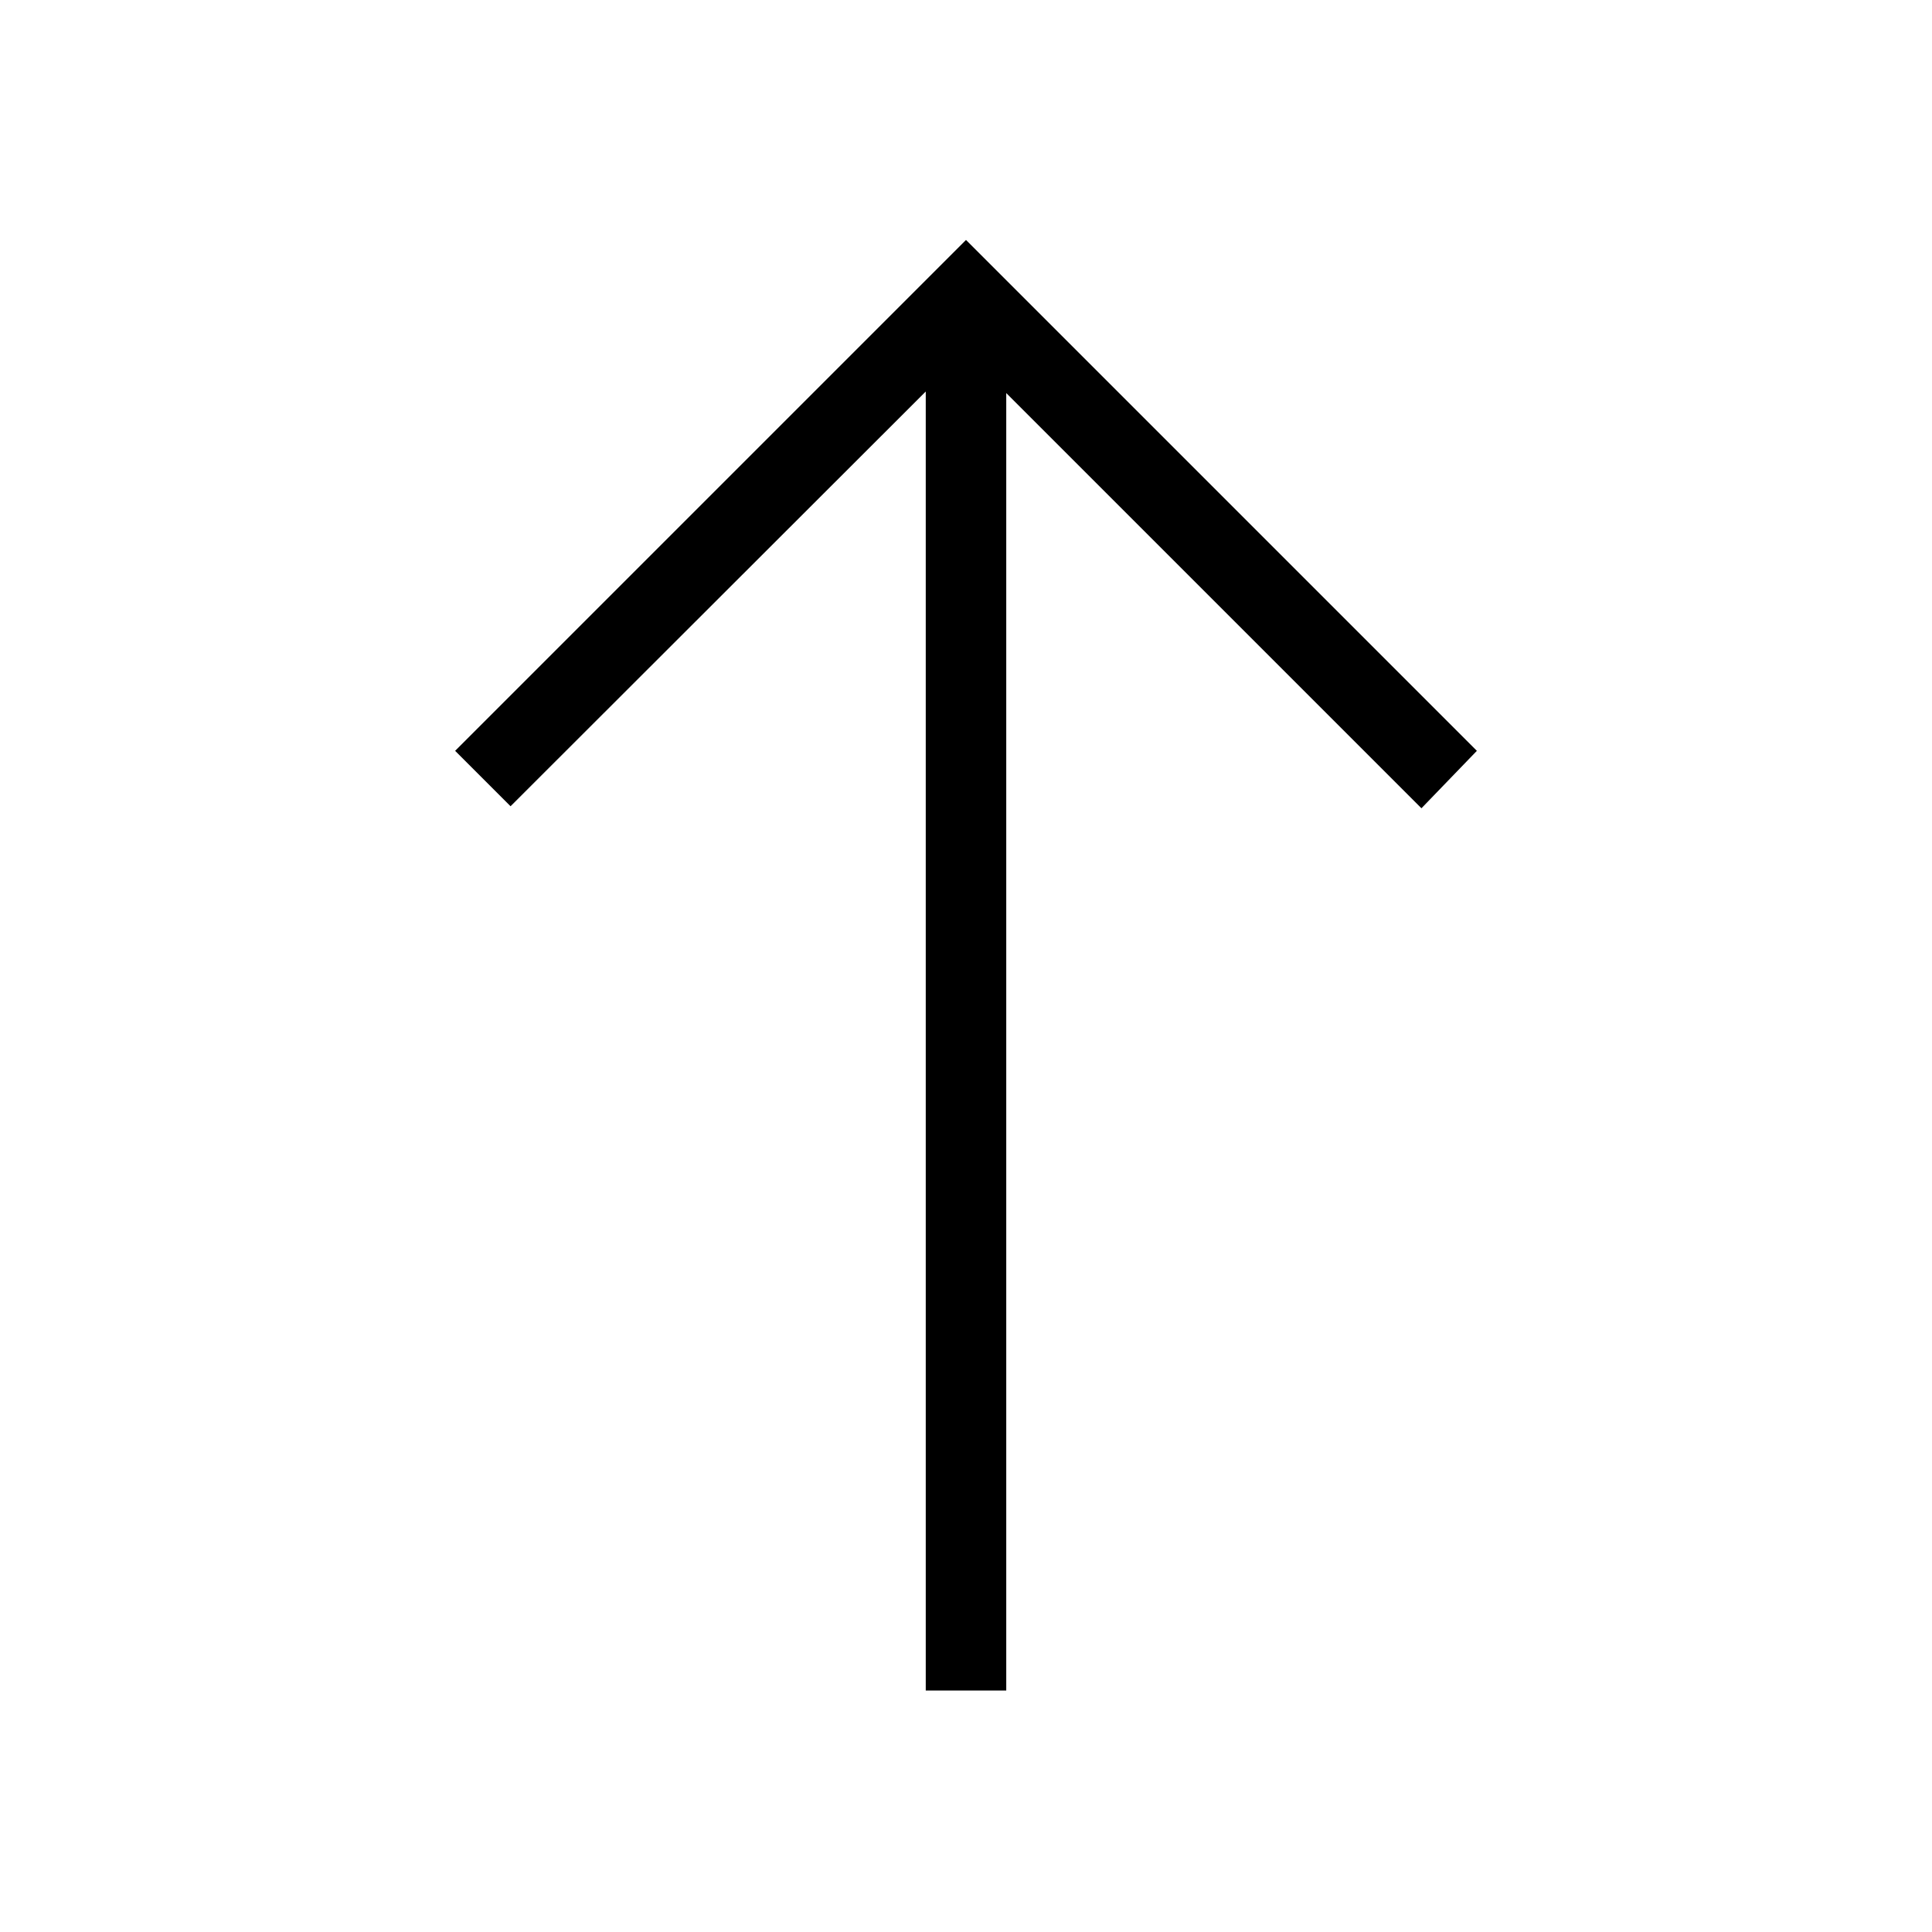
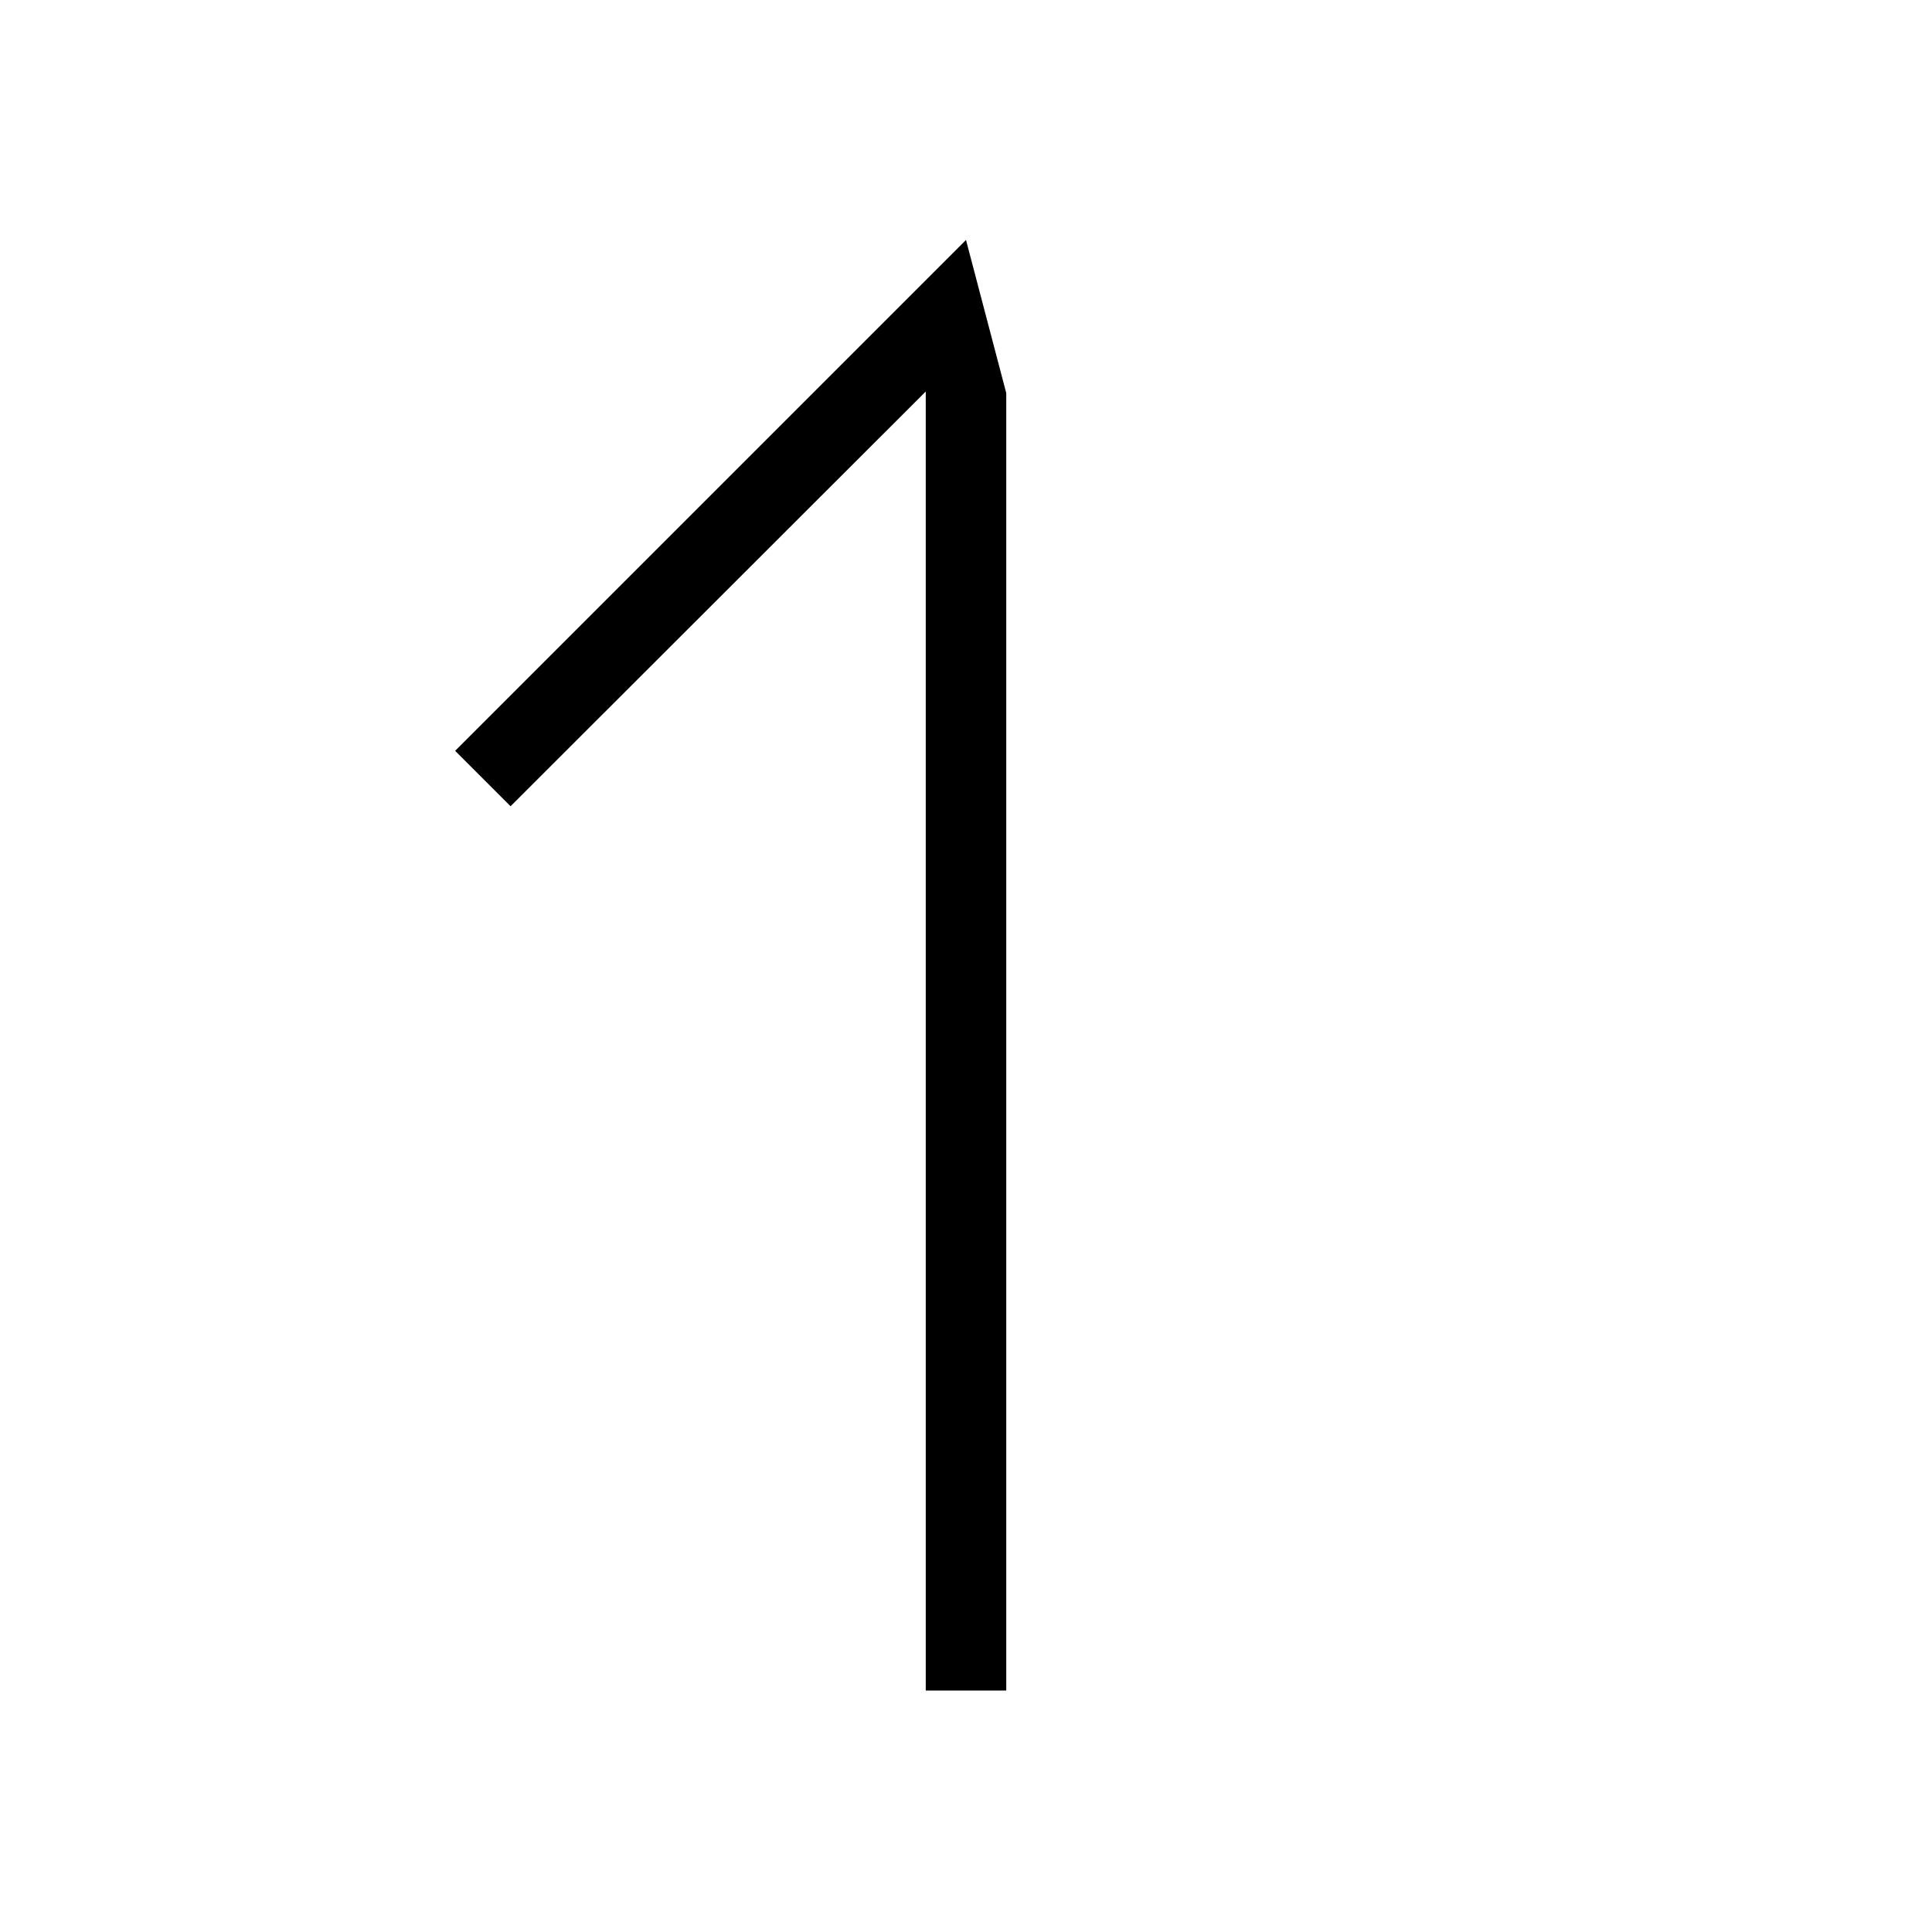
<svg xmlns="http://www.w3.org/2000/svg" height="24px" viewBox="0 -960 960 960" width="24px" fill="#000">
-   <path d="M460-120v-645.46L253.69-559.38l-27.54-27.54L480-840.77l253.85 253.85-27.54 28.54L500-764.69V-120h-40Z" />
+   <path d="M460-120v-645.46L253.69-559.38l-27.54-27.54L480-840.77L500-764.69V-120h-40Z" />
</svg>